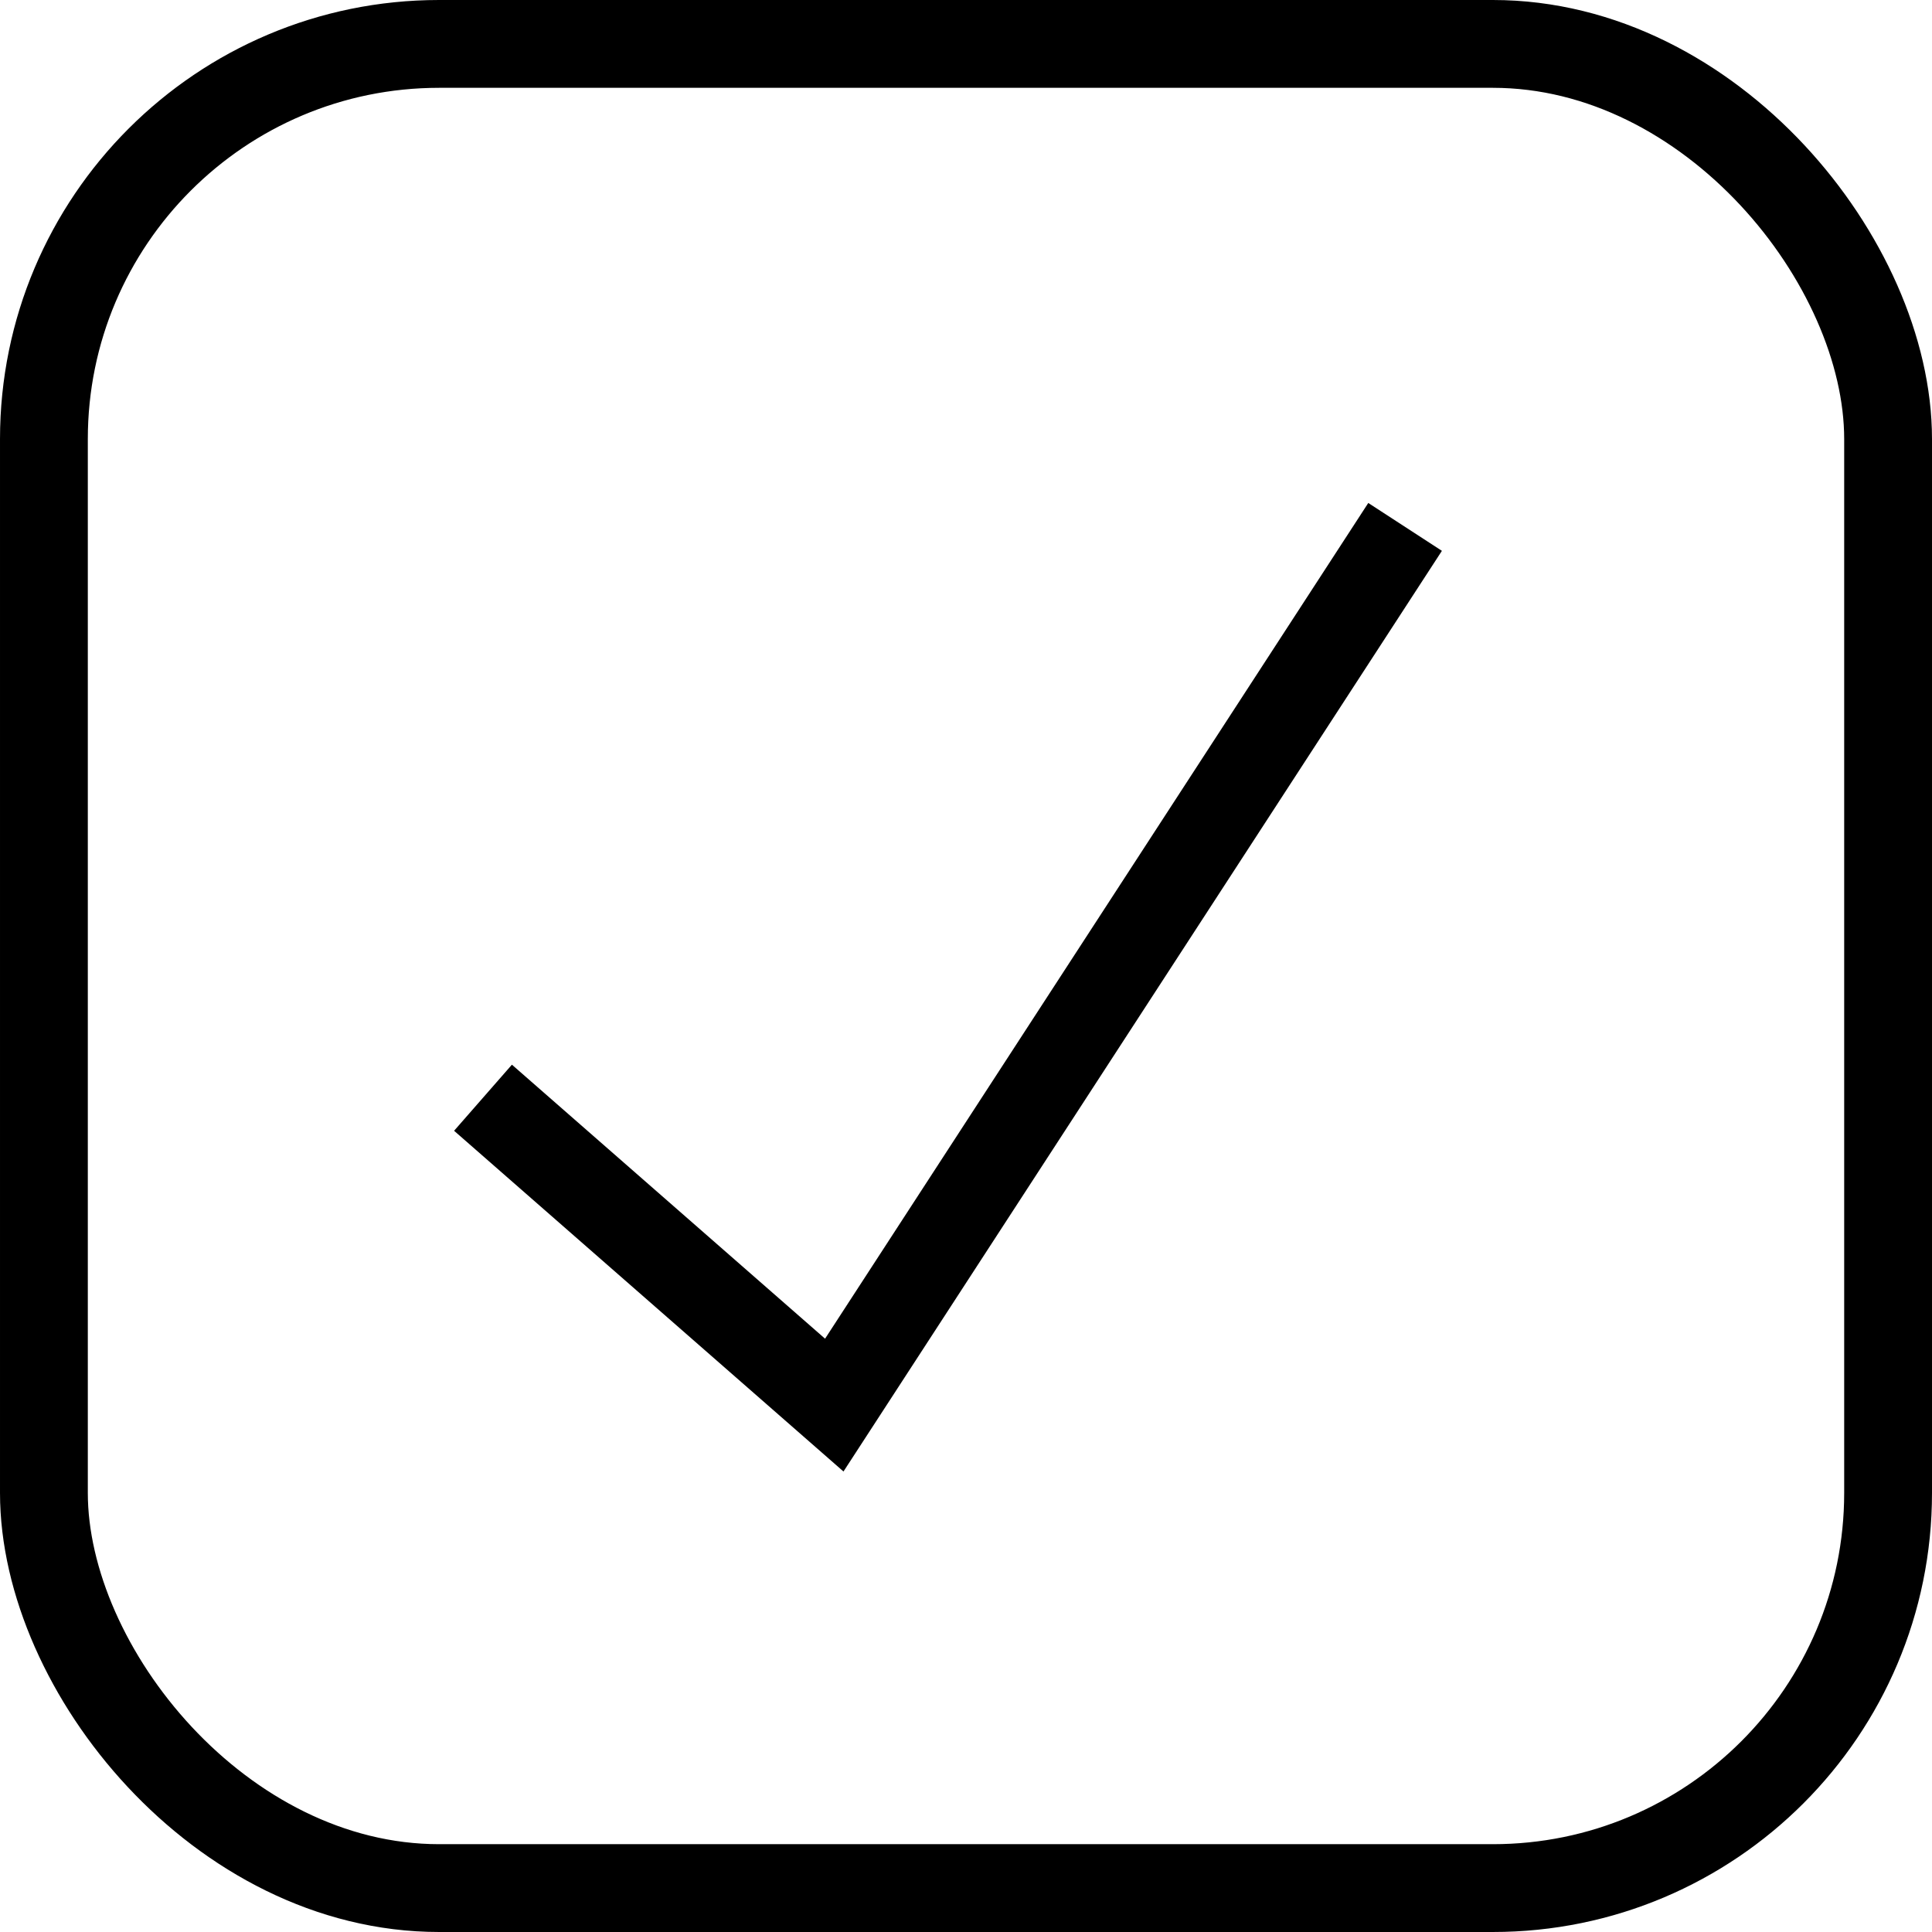
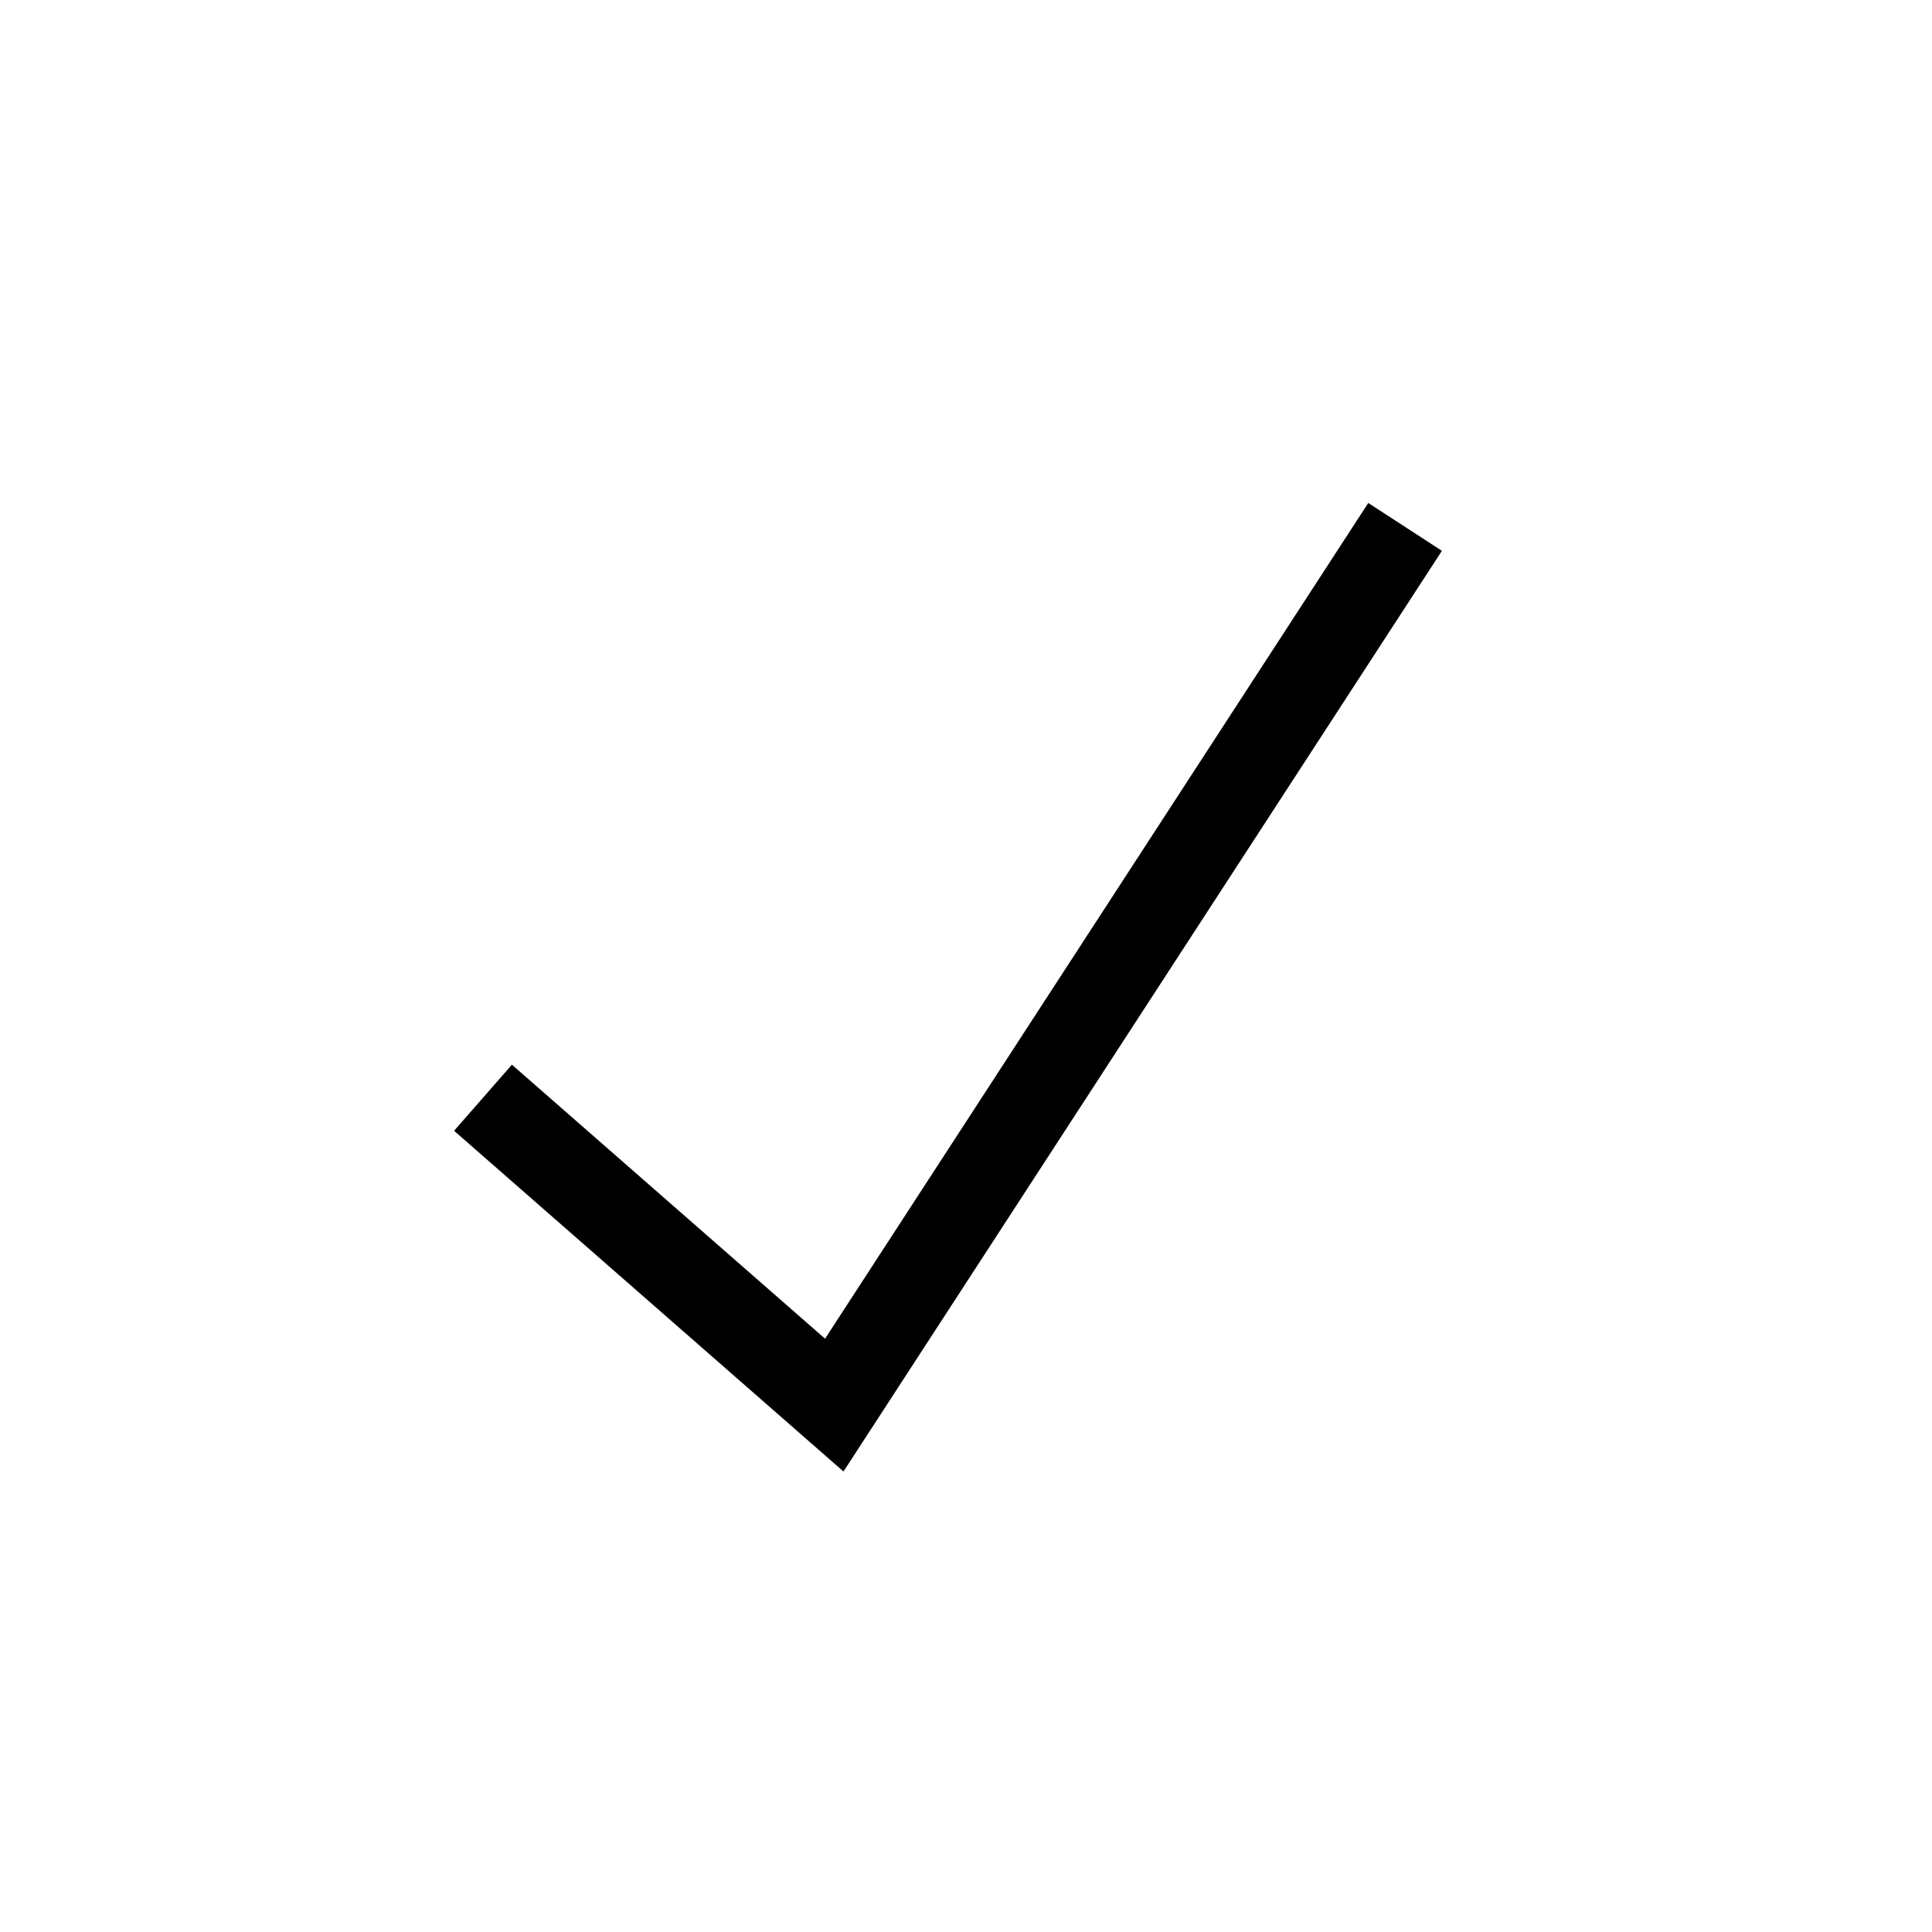
<svg xmlns="http://www.w3.org/2000/svg" width="22" height="22" viewBox="0 0 22 22" fill="none">
-   <rect x="0.5" y="0.5" width="21" height="21" rx="4.5" stroke="black" />
  <path d="M5.5 12.5L9.5 16L16 6" stroke="black" />
</svg>